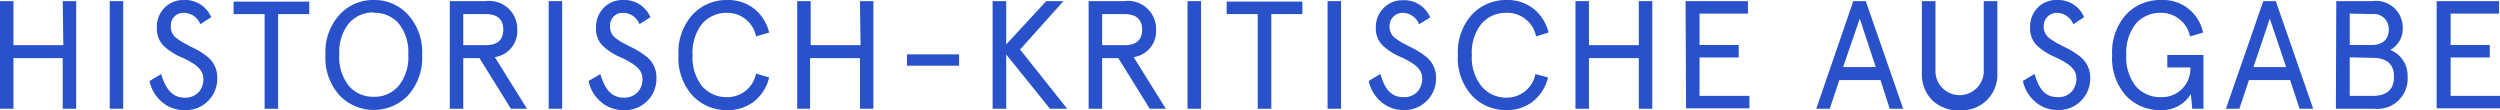
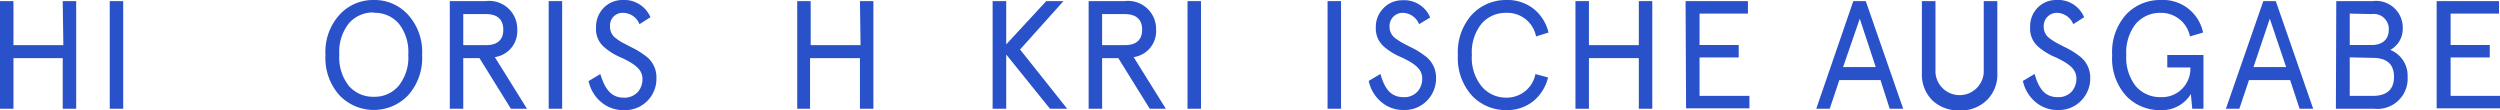
<svg xmlns="http://www.w3.org/2000/svg" viewBox="0 0 200.48 8.83">
  <defs>
    <style>.a{fill:#2951c9;}</style>
  </defs>
  <title>Unbenannt-3</title>
  <path class="a" d="M5.23.26H6.31V8.89H5.23V4.83H1.28V8.89H.2V.26H1.28V3.79h4Z" transform="translate(-0.2 -0.17)" />
  <path class="a" d="M9,.26h1.08V8.89H9Z" transform="translate(-0.2 -0.17)" />
-   <path class="a" d="M16.26,2.11A1.42,1.42,0,0,0,14.9,1.2a1,1,0,0,0-1,1.07,1.12,1.12,0,0,0,.51,1,3.62,3.62,0,0,0,.49.32l.66.35a6,6,0,0,1,1.14.68,2.1,2.1,0,0,1,.92,1.8A2.51,2.51,0,0,1,15,9a2.72,2.72,0,0,1-1.81-.65,3,3,0,0,1-1-1.68l.93-.56C13.48,7.27,14,8,15,8a1.45,1.45,0,0,0,1.18-.5,1.56,1.56,0,0,0,.33-1c0-.75-.59-1.18-1.63-1.68a5,5,0,0,1-1.45-.88,1.89,1.89,0,0,1-.65-1.52A2.13,2.13,0,0,1,13.4.79,2.08,2.08,0,0,1,14.9.17a2.28,2.28,0,0,1,2.24,1.38Z" transform="translate(-0.2 -0.17)" />
-   <path class="a" d="M18.93,1.3v-1H25v1H22.5V8.89H21.42V1.3Z" transform="translate(-0.2 -0.17)" />
  <path class="a" d="M30.17.17a3.63,3.63,0,0,1,2.75,1.18,4.43,4.43,0,0,1,1.13,3.23,4.47,4.47,0,0,1-1.13,3.24,3.81,3.81,0,0,1-5.49,0A4.47,4.47,0,0,1,26.3,4.58a4.43,4.43,0,0,1,1.13-3.23A3.63,3.63,0,0,1,30.17.17Zm0,1a2.55,2.55,0,0,0-2,.88,3.68,3.68,0,0,0-.76,2.5,3.66,3.66,0,0,0,.76,2.5,2.55,2.55,0,0,0,2,.88,2.52,2.52,0,0,0,2-.88,3.62,3.62,0,0,0,.77-2.5,3.63,3.63,0,0,0-.77-2.5A2.52,2.52,0,0,0,30.17,1.2Z" transform="translate(-0.2 -0.17)" />
  <path class="a" d="M41.17,8.89,38.65,4.83h-1.3V8.89H36.27V.26h2.87a2.25,2.25,0,0,1,2.54,2.29,2.1,2.1,0,0,1-1.8,2.2l2.58,4.14ZM37.35,1.3V3.79h1.82c.92,0,1.39-.42,1.39-1.24S40.09,1.3,39.17,1.3Z" transform="translate(-0.2 -0.17)" />
  <path class="a" d="M44.2.26h1.08V8.89H44.2Z" transform="translate(-0.2 -0.17)" />
  <path class="a" d="M51.48,2.11a1.42,1.42,0,0,0-1.36-.91,1,1,0,0,0-1,1.07,1.12,1.12,0,0,0,.51,1,3.62,3.62,0,0,0,.49.32l.67.35a6.27,6.27,0,0,1,1.13.68,2.1,2.1,0,0,1,.92,1.8A2.51,2.51,0,0,1,50.21,9a2.72,2.72,0,0,1-1.81-.65,3,3,0,0,1-1-1.68l.94-.56C48.7,7.27,49.19,8,50.21,8a1.45,1.45,0,0,0,1.18-.5,1.56,1.56,0,0,0,.33-1c0-.75-.59-1.18-1.63-1.68a5,5,0,0,1-1.45-.88A1.88,1.88,0,0,1,48,2.36,2.16,2.16,0,0,1,48.62.79a2.08,2.08,0,0,1,1.5-.62,2.28,2.28,0,0,1,2.24,1.38Z" transform="translate(-0.2 -0.17)" />
-   <path class="a" d="M61.88,6.38a3.5,3.5,0,0,1-1.18,1.9A3.38,3.38,0,0,1,58.5,9a3.72,3.72,0,0,1-2.76-1.16,4.48,4.48,0,0,1-1.13-3.25,4.48,4.48,0,0,1,1.13-3.25A3.72,3.72,0,0,1,58.5.17a3.39,3.39,0,0,1,2.2.72,3.47,3.47,0,0,1,1.18,1.89l-1.05.31A2.34,2.34,0,0,0,58.5,1.2a2.58,2.58,0,0,0-2,.88,3.73,3.73,0,0,0-.76,2.5,3.72,3.72,0,0,0,.76,2.5,2.58,2.58,0,0,0,2,.88,2.34,2.34,0,0,0,2.33-1.89Z" transform="translate(-0.2 -0.17)" />
  <path class="a" d="M69.16.26h1.08V8.89H69.16V4.83h-4V8.89H64.13V.26h1.08V3.79h4Z" transform="translate(-0.2 -0.17)" />
-   <path class="a" d="M72.93,5.44V4.53h4.18v.91Z" transform="translate(-0.2 -0.17)" />
  <path class="a" d="M85.78,8.89H84.4L80.89,4.54V8.89H79.8V.26h1.09V3.73L84.1.26h1.38L82,4.14Z" transform="translate(-0.2 -0.17)" />
  <path class="a" d="M92.4,8.89,89.88,4.83h-1.3V8.89H87.5V.26h2.87a2.25,2.25,0,0,1,2.54,2.29,2.1,2.1,0,0,1-1.8,2.2l2.58,4.14ZM88.58,1.3V3.79h1.81c.93,0,1.4-.42,1.4-1.24s-.47-1.25-1.4-1.25Z" transform="translate(-0.2 -0.17)" />
  <path class="a" d="M95.43.26h1.08V8.89H95.43Z" transform="translate(-0.2 -0.17)" />
-   <path class="a" d="M98.57,1.3v-1h6.07v1h-2.49V8.89h-1.09V1.3Z" transform="translate(-0.2 -0.17)" />
  <path class="a" d="M106.66.26h1.08V8.89h-1.08Z" transform="translate(-0.2 -0.17)" />
  <path class="a" d="M114,2.11a1.44,1.44,0,0,0-1.37-.91,1.05,1.05,0,0,0-1,1.07,1.14,1.14,0,0,0,.51,1,5.53,5.53,0,0,0,.49.32l.67.35a5.94,5.94,0,0,1,1.13.68,2.13,2.13,0,0,1,.93,1.8,2.52,2.52,0,0,1-.67,1.76,2.47,2.47,0,0,1-1.92.81,2.68,2.68,0,0,1-1.81-.65,3,3,0,0,1-1-1.68l.94-.56c.33,1.17.82,1.86,1.85,1.86a1.42,1.42,0,0,0,1.17-.5,1.56,1.56,0,0,0,.33-1c0-.75-.59-1.18-1.63-1.68a5.12,5.12,0,0,1-1.45-.88,1.91,1.91,0,0,1-.64-1.52,2.13,2.13,0,0,1,.63-1.57,2.06,2.06,0,0,1,1.49-.62,2.26,2.26,0,0,1,2.24,1.38Z" transform="translate(-0.2 -0.17)" />
  <path class="a" d="M124.34,6.38a3.5,3.5,0,0,1-1.18,1.9A3.36,3.36,0,0,1,121,9a3.73,3.73,0,0,1-2.76-1.16,4.48,4.48,0,0,1-1.13-3.25,4.48,4.48,0,0,1,1.13-3.25A3.73,3.73,0,0,1,121,.17a3.37,3.37,0,0,1,2.2.72,3.47,3.47,0,0,1,1.18,1.89l-1,.31A2.34,2.34,0,0,0,121,1.2a2.55,2.55,0,0,0-2,.88,3.68,3.68,0,0,0-.77,2.5,3.67,3.67,0,0,0,.77,2.5A2.55,2.55,0,0,0,121,8a2.34,2.34,0,0,0,2.33-1.89Z" transform="translate(-0.2 -0.17)" />
  <path class="a" d="M131.62.26h1.08V8.89h-1.08V4.83h-4V8.89h-1.08V.26h1.08V3.79h4Z" transform="translate(-0.2 -0.17)" />
  <path class="a" d="M135.37.26h5v1h-3.88V3.78h3.14v1h-3.14V7.86h4v1h-5.08Z" transform="translate(-0.2 -0.17)" />
  <path class="a" d="M148.82.26h1l3,8.63h-1.08L151,6.59h-3.3l-.77,2.3h-1.08Zm.52,1.41L148,5.55h2.62Z" transform="translate(-0.2 -0.17)" />
  <path class="a" d="M154.32.26h1.09V6a1.94,1.94,0,0,0,3.87,0V.26h1.09V6a2.88,2.88,0,0,1-.87,2.23,3,3,0,0,1-2.16.8,3.09,3.09,0,0,1-2.17-.8A2.94,2.94,0,0,1,154.32,6Z" transform="translate(-0.2 -0.17)" />
  <path class="a" d="M166.46,2.11a1.44,1.44,0,0,0-1.37-.91,1.05,1.05,0,0,0-1,1.07,1.14,1.14,0,0,0,.51,1,5.53,5.53,0,0,0,.49.32l.67.35a5.94,5.94,0,0,1,1.13.68,2.13,2.13,0,0,1,.93,1.8,2.52,2.52,0,0,1-.67,1.76,2.47,2.47,0,0,1-1.92.81,2.68,2.68,0,0,1-1.81-.65,3,3,0,0,1-1-1.68l.94-.56c.33,1.17.82,1.86,1.85,1.86a1.42,1.42,0,0,0,1.17-.5,1.56,1.56,0,0,0,.33-1c0-.75-.59-1.18-1.63-1.68a5.12,5.12,0,0,1-1.45-.88A1.91,1.91,0,0,1,163,2.36,2.13,2.13,0,0,1,163.6.79a2.06,2.06,0,0,1,1.49-.62,2.26,2.26,0,0,1,2.24,1.38Z" transform="translate(-0.2 -0.17)" />
  <path class="a" d="M174,5.58v-1h2.9V8.89H176l-.11-1.18A2.71,2.71,0,0,1,173.43,9a3.71,3.71,0,0,1-2.73-1.14,4.47,4.47,0,0,1-1.12-3.27,4.48,4.48,0,0,1,1.13-3.27A3.74,3.74,0,0,1,173.47.17a3.28,3.28,0,0,1,3.4,2.61l-1.05.31a2.36,2.36,0,0,0-2.35-1.89,2.58,2.58,0,0,0-2,.88,3.73,3.73,0,0,0-.76,2.5,3.72,3.72,0,0,0,.76,2.5,2.58,2.58,0,0,0,2,.88,2.28,2.28,0,0,0,2.38-2.38Z" transform="translate(-0.2 -0.17)" />
  <path class="a" d="M181.7.26h1l3,8.63h-1.09l-.76-2.3h-3.3l-.77,2.3h-1.08Zm.52,1.41-1.31,3.88h2.62Z" transform="translate(-0.2 -0.17)" />
  <path class="a" d="M187.55.26h2.91a2.14,2.14,0,0,1,2.42,2.22,1.9,1.9,0,0,1-1,1.69,2.22,2.22,0,0,1,1.39,2.16,2.42,2.42,0,0,1-2.68,2.56h-3.07Zm1.08,1V3.78h1.76c.84,0,1.37-.43,1.37-1.23a1.2,1.2,0,0,0-1.37-1.25Zm0,3.51V7.86h1.83c1.14,0,1.72-.51,1.72-1.53s-.58-1.52-1.72-1.52Z" transform="translate(-0.2 -0.17)" />
  <path class="a" d="M195.6.26h5v1h-3.88V3.78h3.14v1h-3.14V7.86h4v1H195.6Z" transform="translate(-0.2 -0.17)" />
</svg>